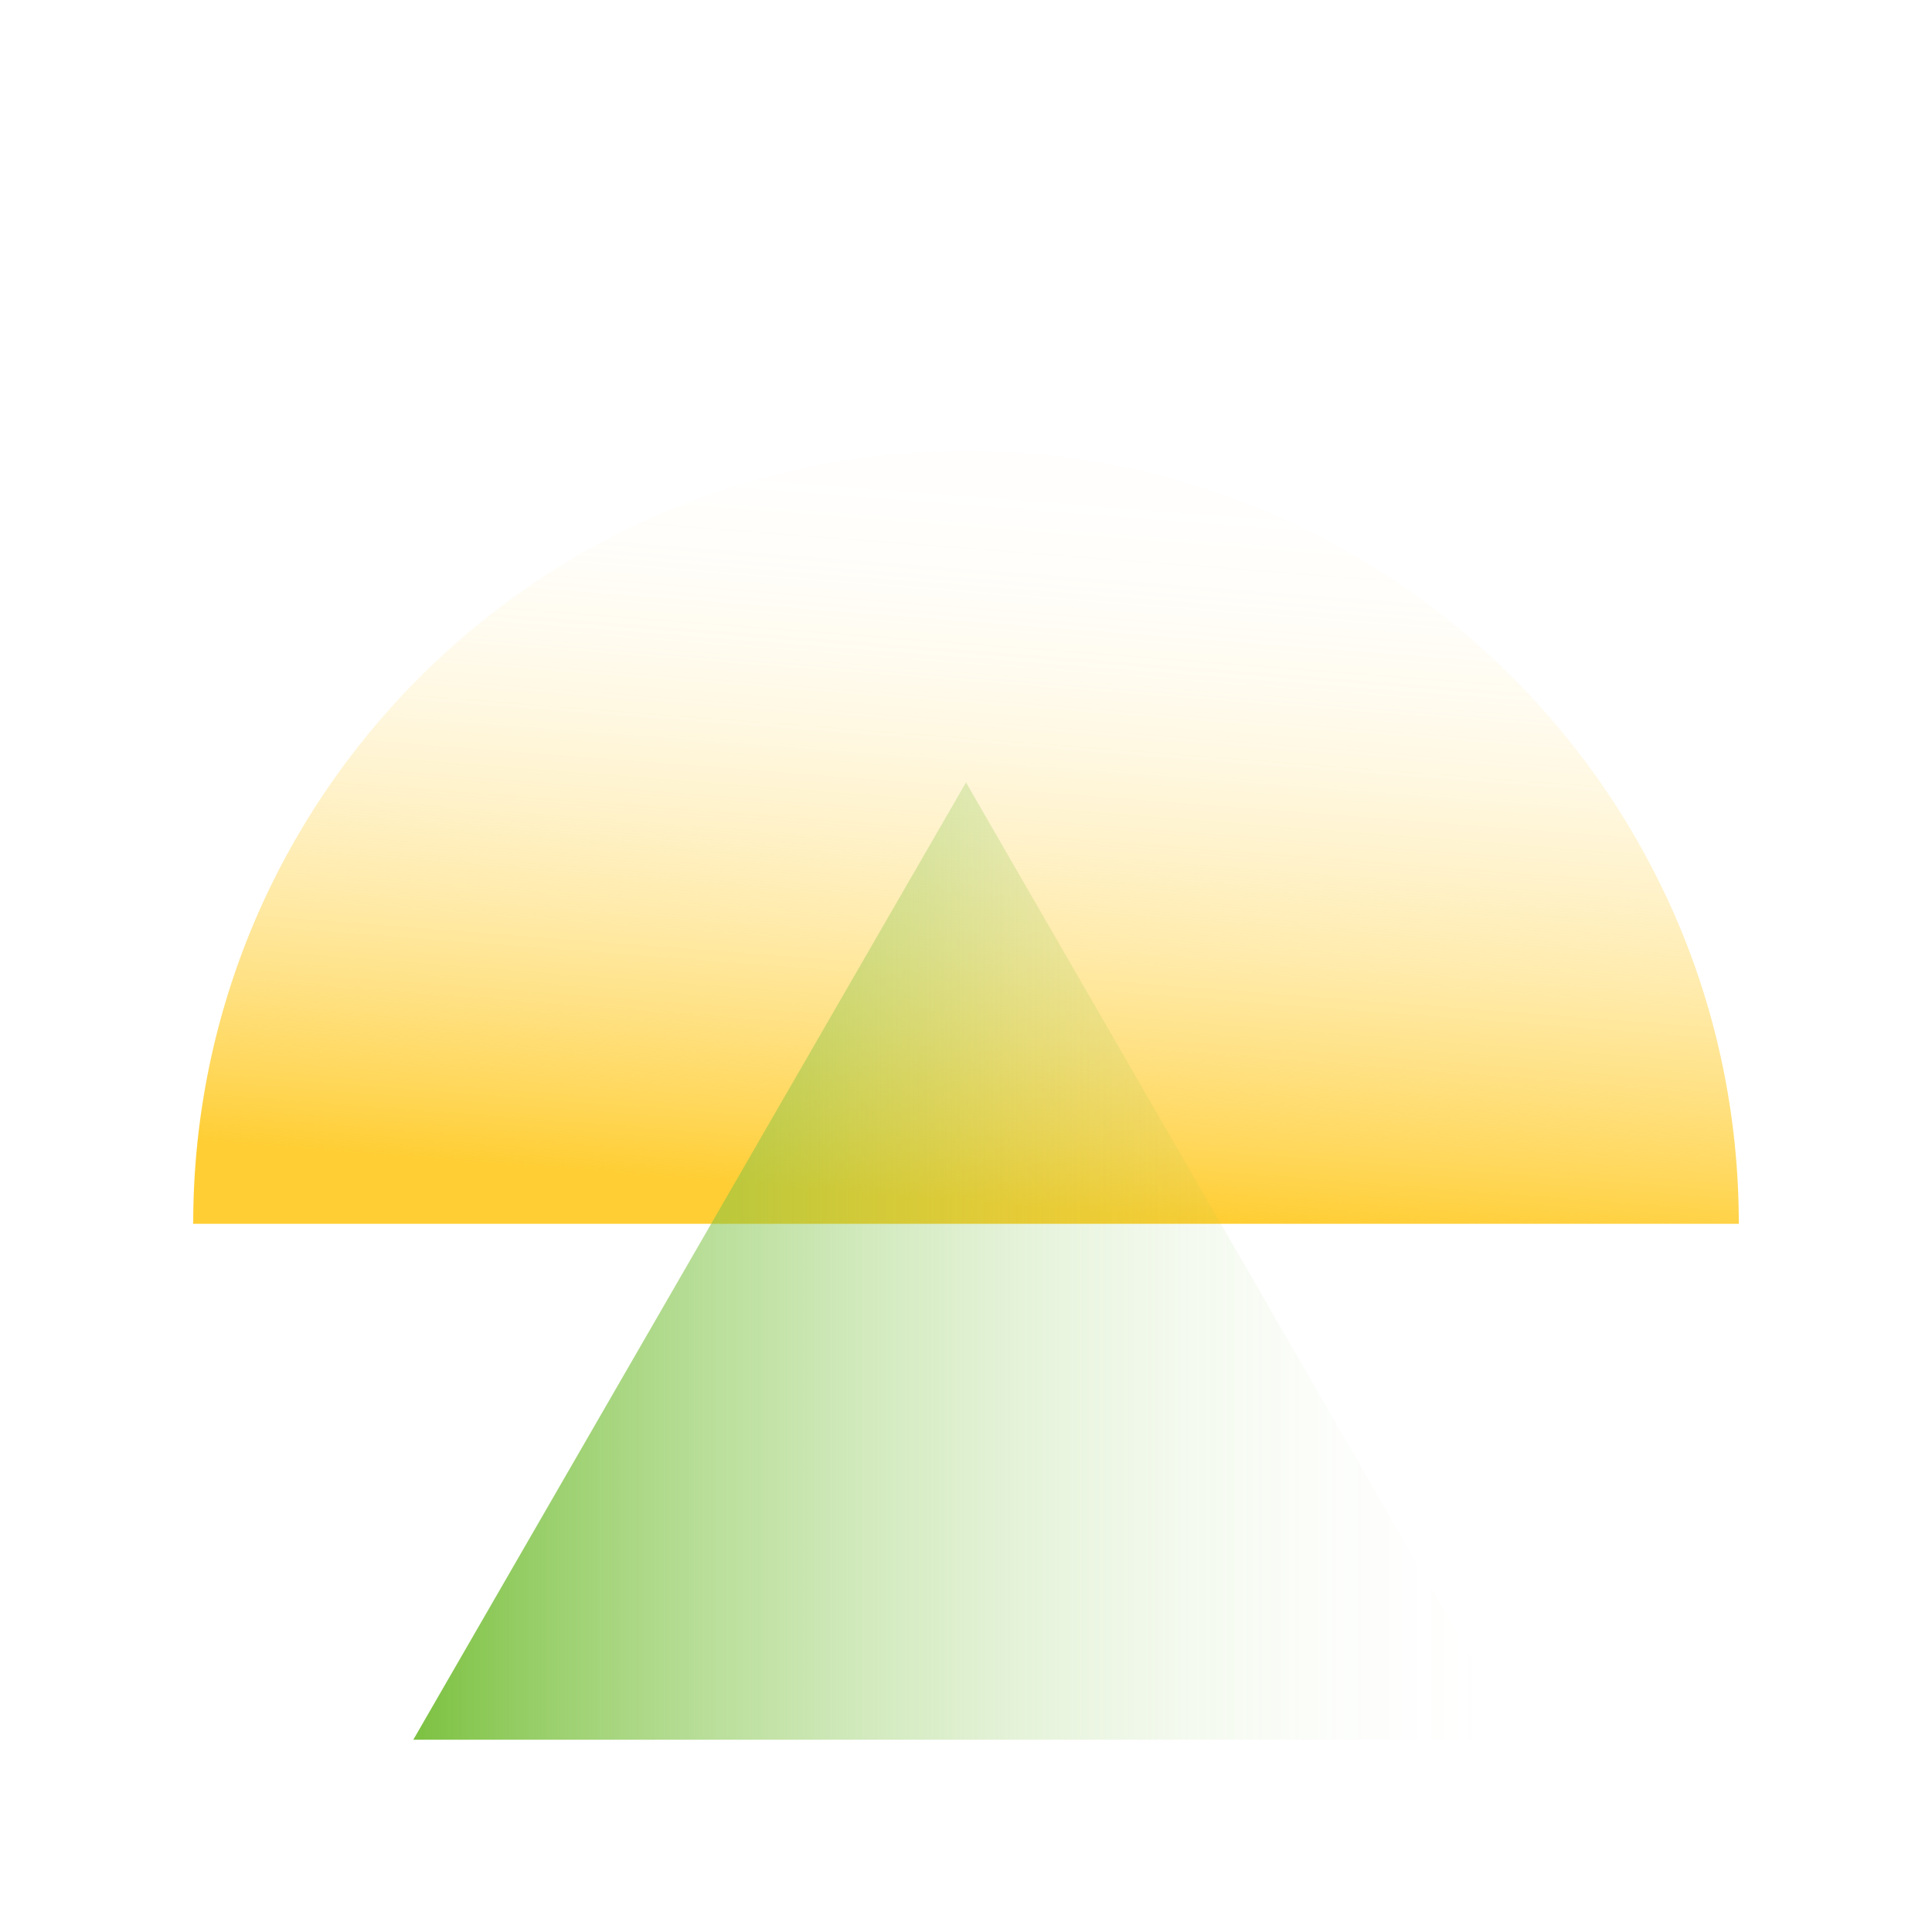
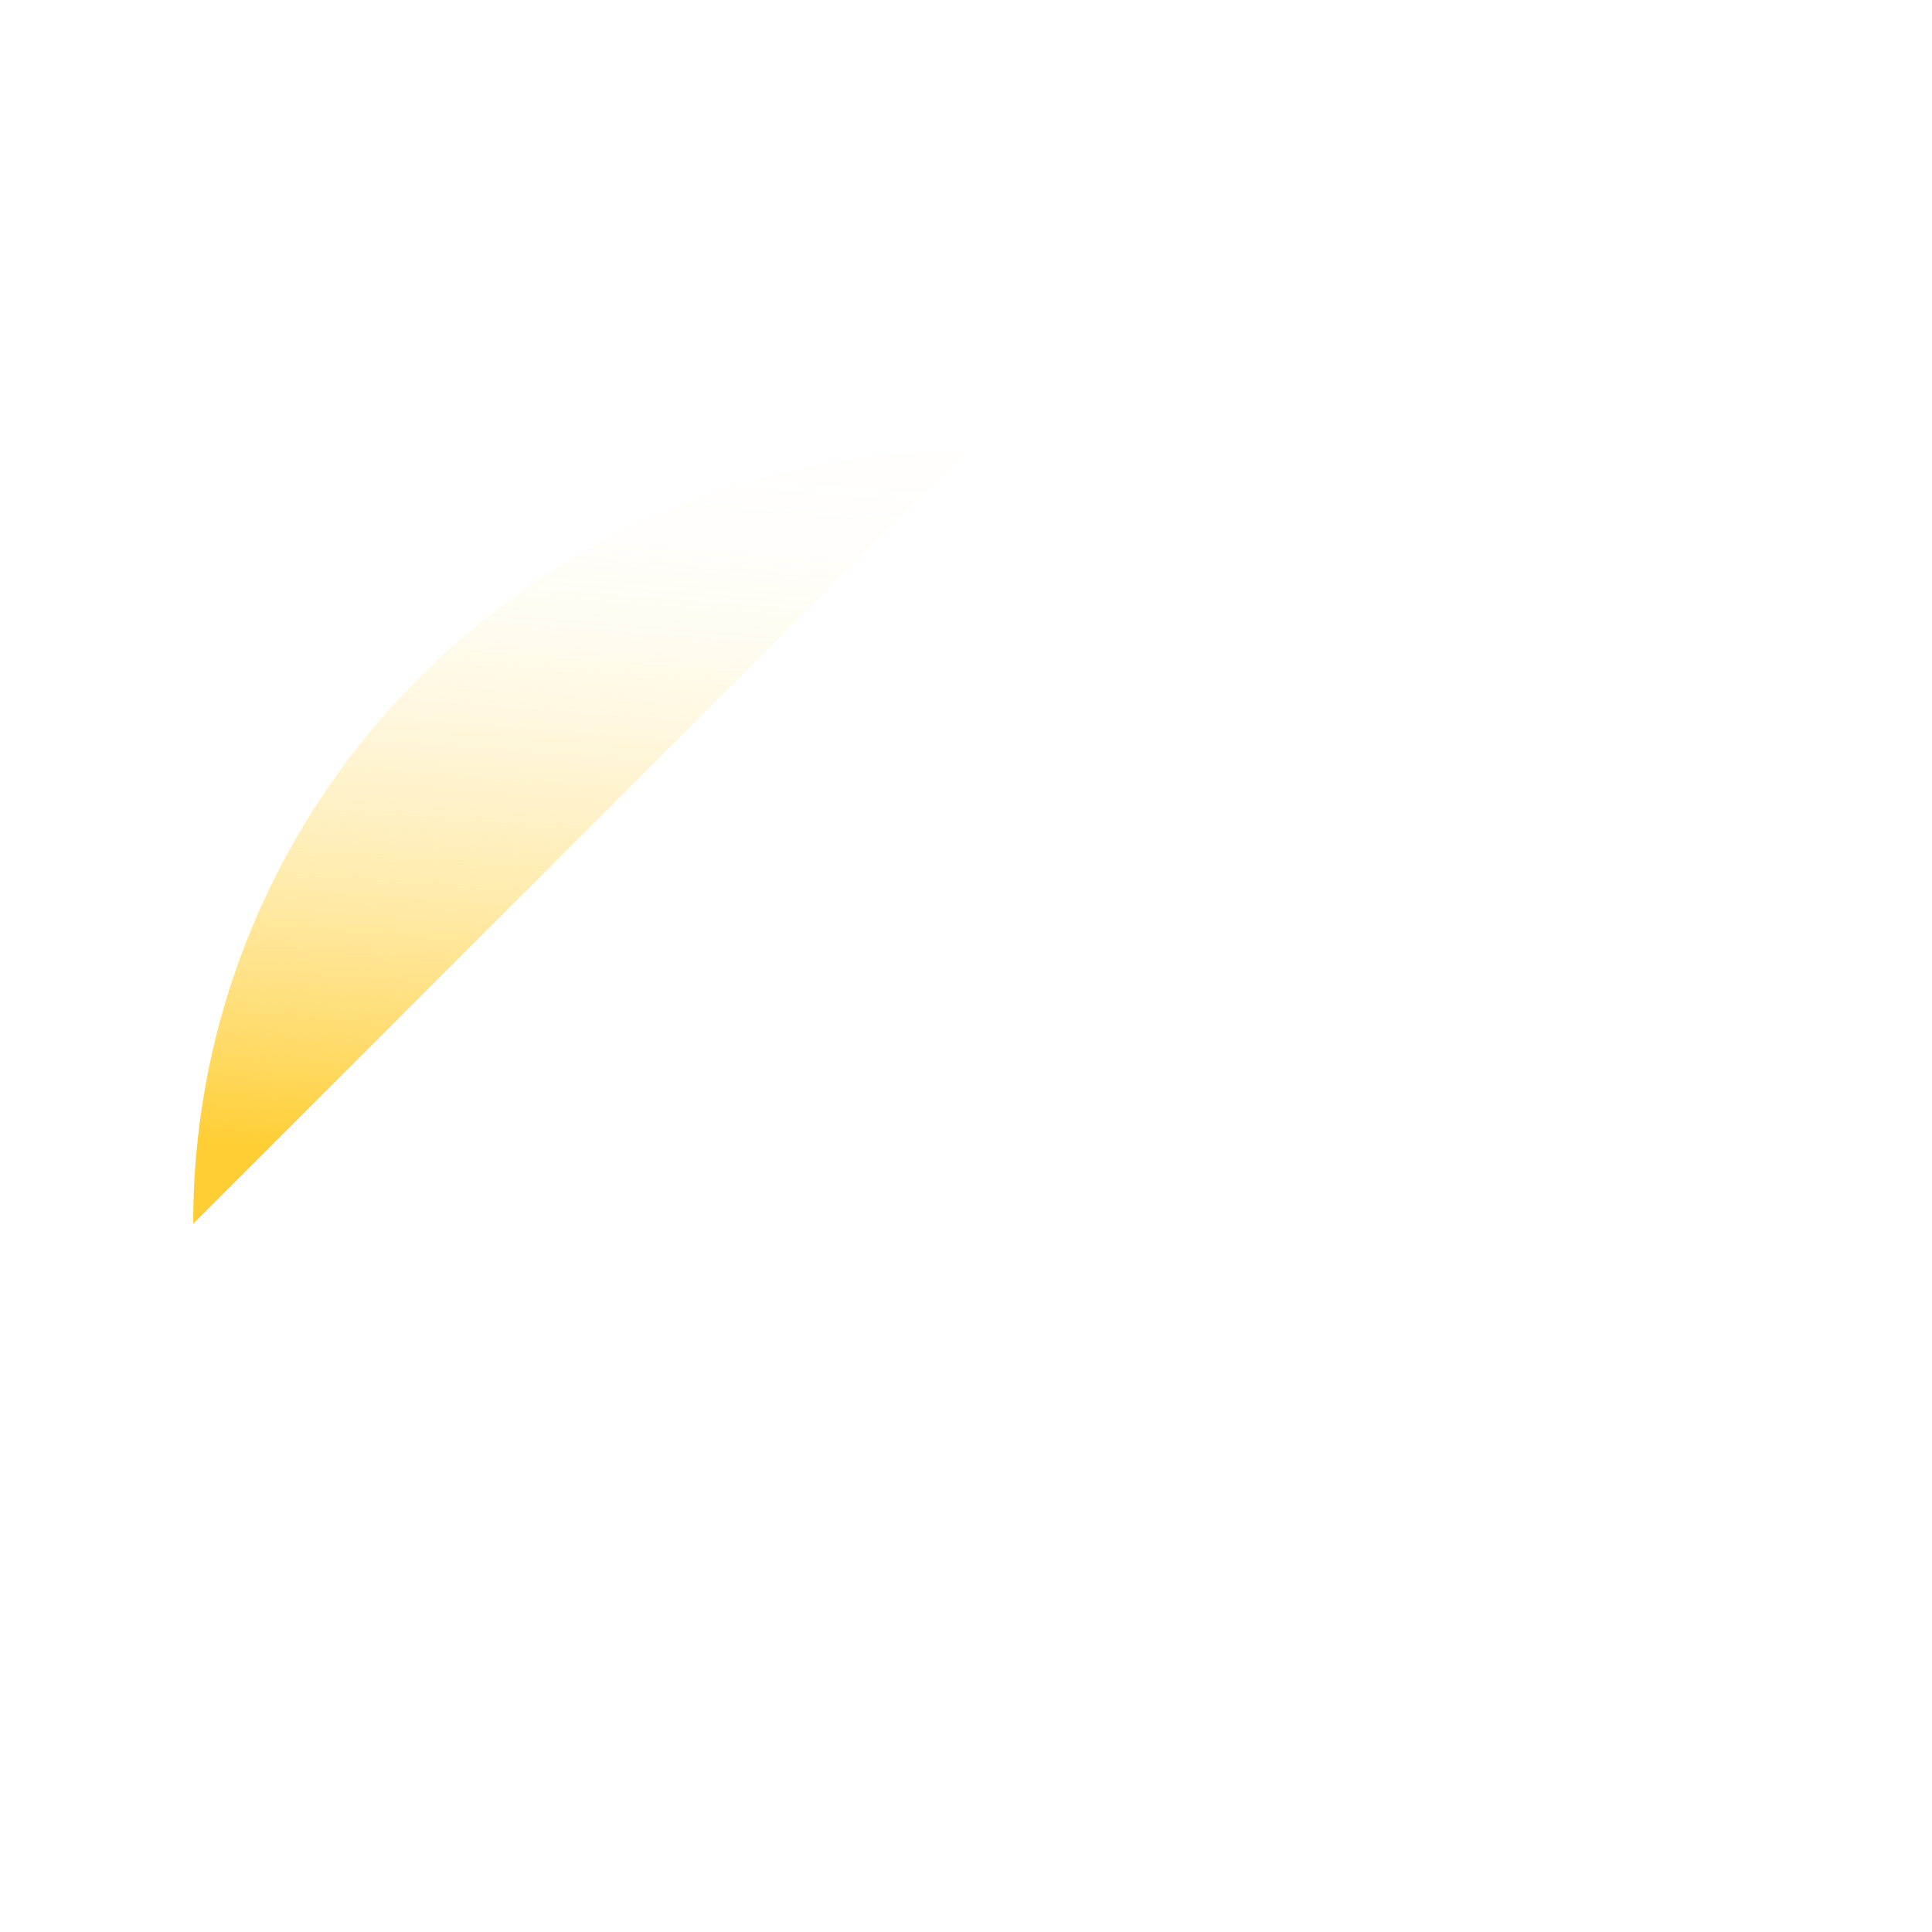
<svg xmlns="http://www.w3.org/2000/svg" viewBox="0 0 500 500">
  <defs>
    <style>
      .cls-1 {
        fill: url(#New_Gradient_Swatch_copy);
        mix-blend-mode: multiply;
      }

      .cls-2 {
        isolation: isolate;
      }

      .cls-3 {
        fill: url(#New_Gradient_Swatch_copy_3);
      }
    </style>
    <linearGradient id="New_Gradient_Swatch_copy" data-name="New Gradient Swatch copy" x1="359.174" y1="255.317" x2="238.715" y2="114.782" gradientTransform="translate(176.694 -123.413) rotate(45)" gradientUnits="userSpaceOnUse">
      <stop offset="0" stop-color="#ffce34" />
      <stop offset=".106" stop-color="#ffce34" stop-opacity=".807" />
      <stop offset=".235" stop-color="#ffce34" stop-opacity=".598" />
      <stop offset=".366" stop-color="#ffce34" stop-opacity=".418" />
      <stop offset=".497" stop-color="#ffce34" stop-opacity=".271" />
      <stop offset=".626" stop-color="#ffce34" stop-opacity=".157" />
      <stop offset=".753" stop-color="#ffce34" stop-opacity=".075" />
      <stop offset=".879" stop-color="#ffce34" stop-opacity=".026" />
      <stop offset="1" stop-color="#ffce34" stop-opacity=".01" />
    </linearGradient>
    <linearGradient id="New_Gradient_Swatch_copy_3" data-name="New Gradient Swatch copy 3" x1="107.304" y1="326.366" x2="384.596" y2="326.366" gradientUnits="userSpaceOnUse">
      <stop offset="0" stop-color="#7dc242" />
      <stop offset=".127" stop-color="#7dc242" stop-opacity=".768" />
      <stop offset=".275" stop-color="#7dc242" stop-opacity=".536" />
      <stop offset=".424" stop-color="#7dc242" stop-opacity=".343" />
      <stop offset=".572" stop-color="#7dc242" stop-opacity=".193" />
      <stop offset=".718" stop-color="#7dc242" stop-opacity=".086" />
      <stop offset=".861" stop-color="#7dc242" stop-opacity=".021" />
      <stop offset="1" stop-color="#7dc242" stop-opacity="0" />
    </linearGradient>
  </defs>
  <g class="cls-2">
    <g id="_x33_9">
-       <path class="cls-1" d="M50,316.717c0-110.457,89.543-200,200-200s200,89.543,200,200" />
-       <polygon class="cls-3" points="250 202.489 106.959 450.244 393.041 450.244 250 202.489" />
+       <path class="cls-1" d="M50,316.717c0-110.457,89.543-200,200-200" />
    </g>
  </g>
</svg>